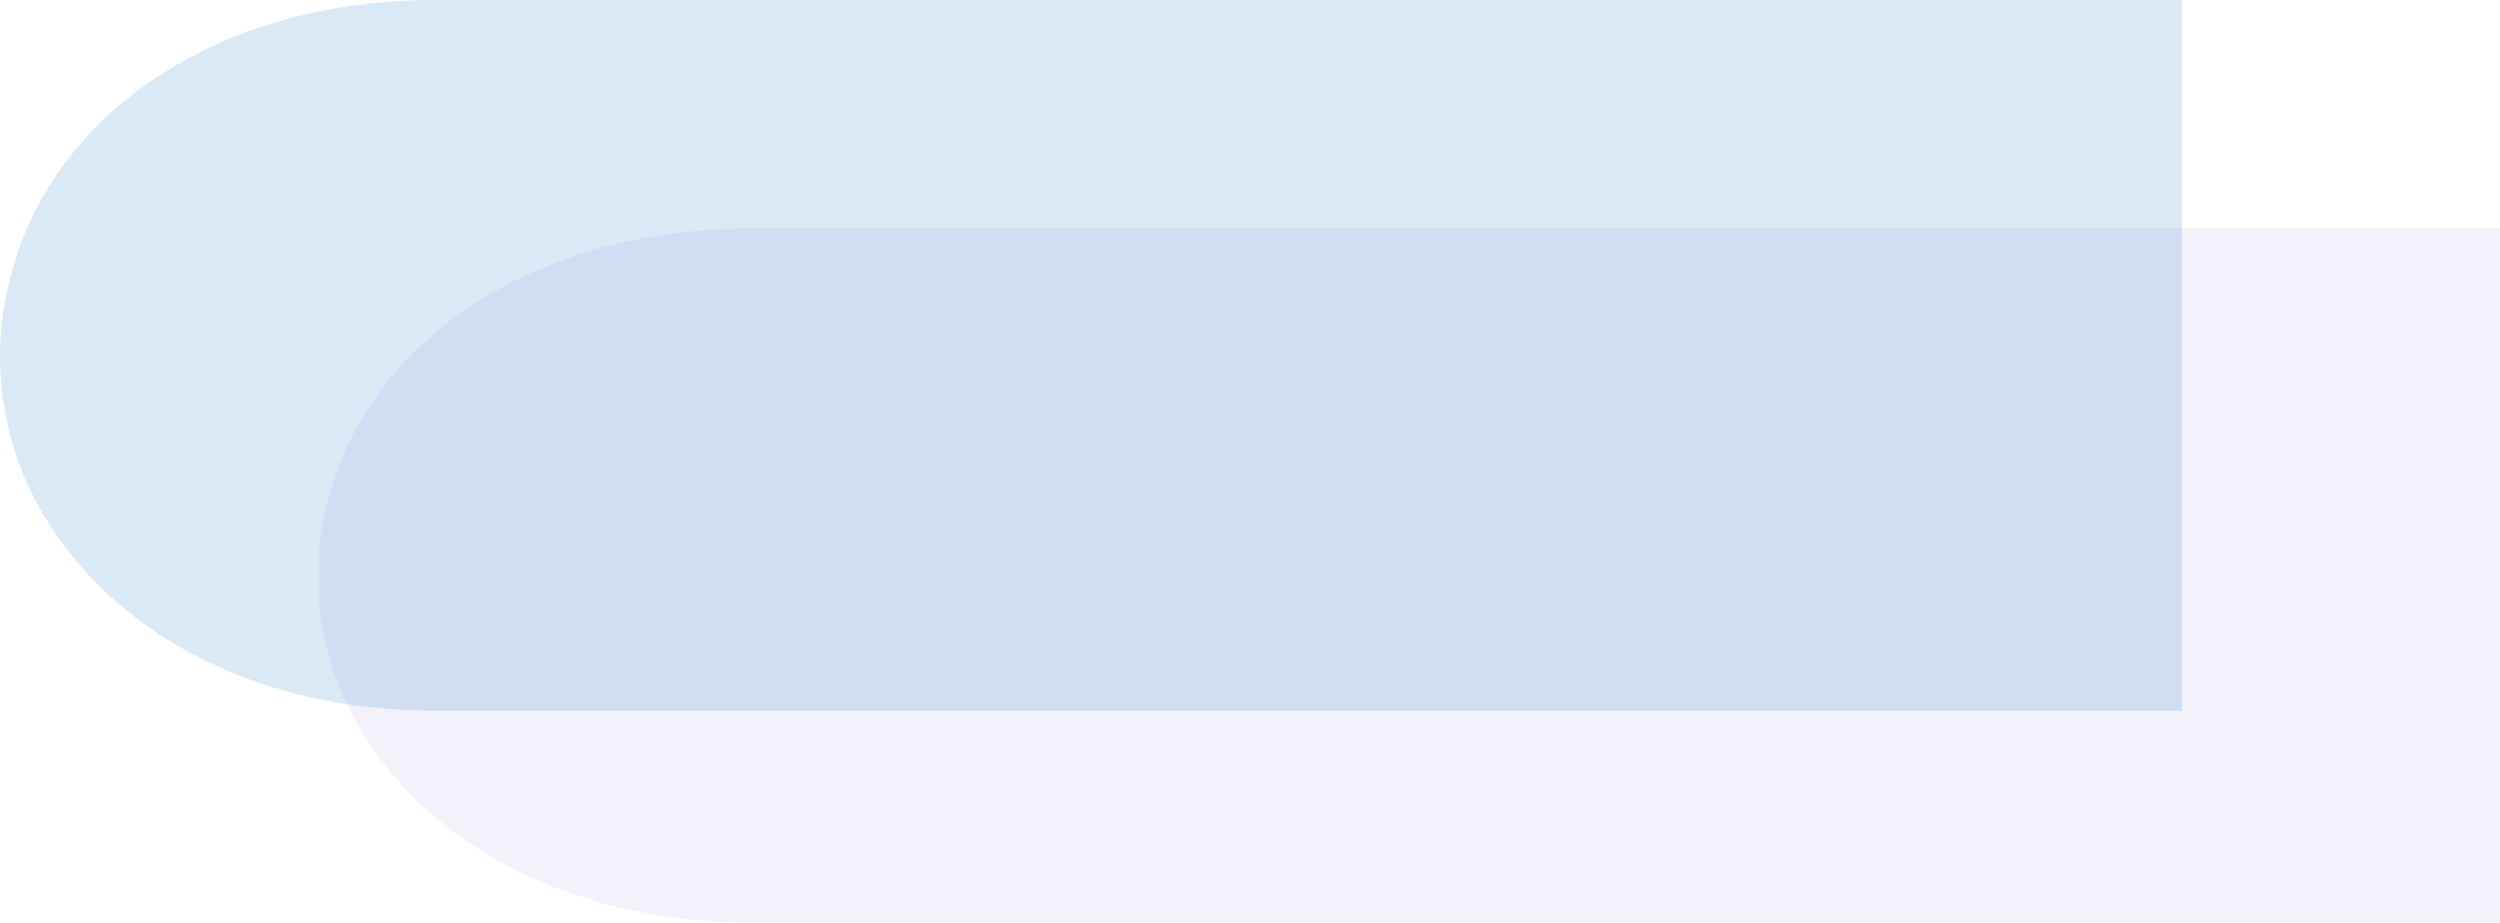
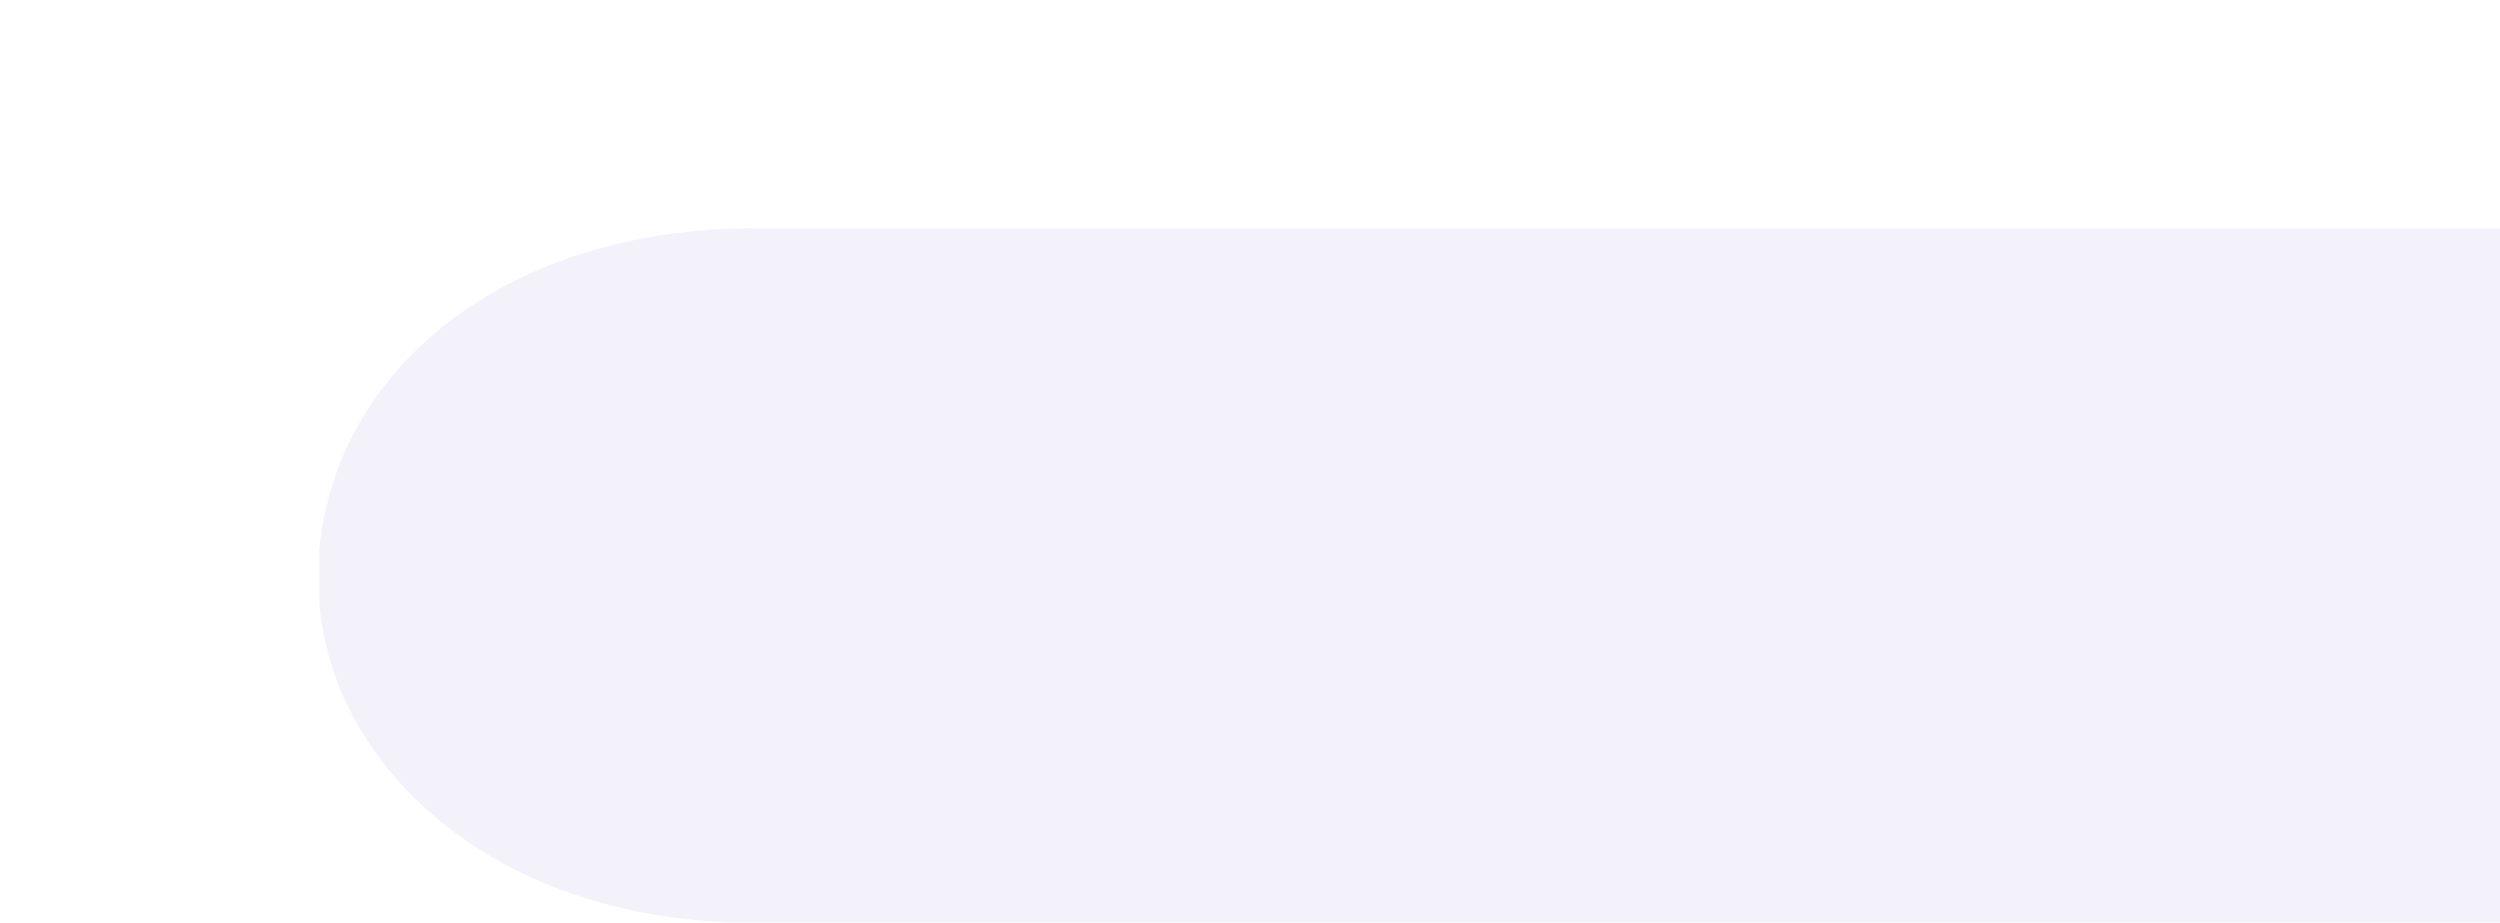
<svg xmlns="http://www.w3.org/2000/svg" width="3208" zoomAndPan="magnify" viewBox="0 0 2406 888" height="1184" preserveAspectRatio="xMidYMid meet" version="1.0">
  <defs>
    <filter x="0%" y="0%" width="100%" height="100%" id="dbba50a194">
      <feColorMatrix values="0 0 0 0 1 0 0 0 0 1 0 0 0 0 1 0 0 0 1 0" color-interpolation-filters="sRGB" />
    </filter>
    <mask id="6302e00dde">
      <g filter="url(#dbba50a194)">
        <rect x="-240.6" width="2887.2" fill="#000000" y="-88.8" height="1065.6" fill-opacity="0.15" />
      </g>
    </mask>
    <clipPath id="fcc8f4ac39">
      <path d="M 3 0.75 L 2102 0.75 L 2102 669 L 3 669 Z M 3 0.75 " clip-rule="nonzero" />
    </clipPath>
    <clipPath id="5ab6860065">
      <path d="M 24.473 223.621 C 10.902 257.879 2 296.828 2 335.055 C 2 373.281 9.633 410.066 23.203 443.965 C 23.625 444.688 23.625 445.41 24.051 446.129 C 78.328 573.434 221.656 667.195 414.52 669 L 2102 669 L 2102 0.75 L 415.773 0.75 C 220.809 2.555 77.48 94.875 24.473 223.621 Z M 24.473 223.621 " clip-rule="nonzero" />
    </clipPath>
    <clipPath id="746981edc6">
      <rect x="0" width="2102" y="0" height="669" />
    </clipPath>
    <mask id="f18a8547cf">
      <g filter="url(#dbba50a194)">
-         <rect x="-240.6" width="2887.2" fill="#000000" y="-88.8" height="1065.6" fill-opacity="0.15" />
-       </g>
+         </g>
    </mask>
    <clipPath id="c3c78facb3">
      <path d="M 0 0 L 2100 0 L 2100 684 L 0 684 Z M 0 0 " clip-rule="nonzero" />
    </clipPath>
    <clipPath id="ee5df30245">
      <path d="M 22.473 228.125 C 8.902 263.191 0 303.059 0 342.184 C 0 381.312 7.633 418.965 21.203 453.66 C 21.625 454.402 21.625 455.141 22.051 455.875 C 76.328 586.18 219.656 682.156 412.52 684 L 2100 684 L 2100 0 L 413.773 0 C 218.809 1.844 75.48 96.344 22.473 228.125 Z M 22.473 228.125 " clip-rule="nonzero" />
    </clipPath>
    <clipPath id="9413babfb1">
      <rect x="0" width="2100" y="0" height="684" />
    </clipPath>
  </defs>
  <g mask="url(#6302e00dde)">
    <g transform="matrix(1, 0, 0, 1, 304, 219)">
      <g clip-path="url(#746981edc6)">
        <g clip-path="url(#fcc8f4ac39)">
          <g clip-path="url(#5ab6860065)">
            <path fill="#afa6e2" d="M 2102 0.75 L 2102 669 L 3.277 669 L 3.277 0.75 Z M 2102 0.75 " fill-opacity="1" fill-rule="nonzero" />
          </g>
        </g>
      </g>
    </g>
  </g>
  <g mask="url(#f18a8547cf)">
    <g transform="matrix(1, 0, 0, 1, 0, 0)">
      <g clip-path="url(#9413babfb1)">
        <g clip-path="url(#c3c78facb3)">
          <g clip-path="url(#ee5df30245)">
            <rect x="-529.32" width="3464.64" fill="#006dc0" height="1278.72" y="-195.36" fill-opacity="1" />
          </g>
        </g>
      </g>
    </g>
  </g>
</svg>